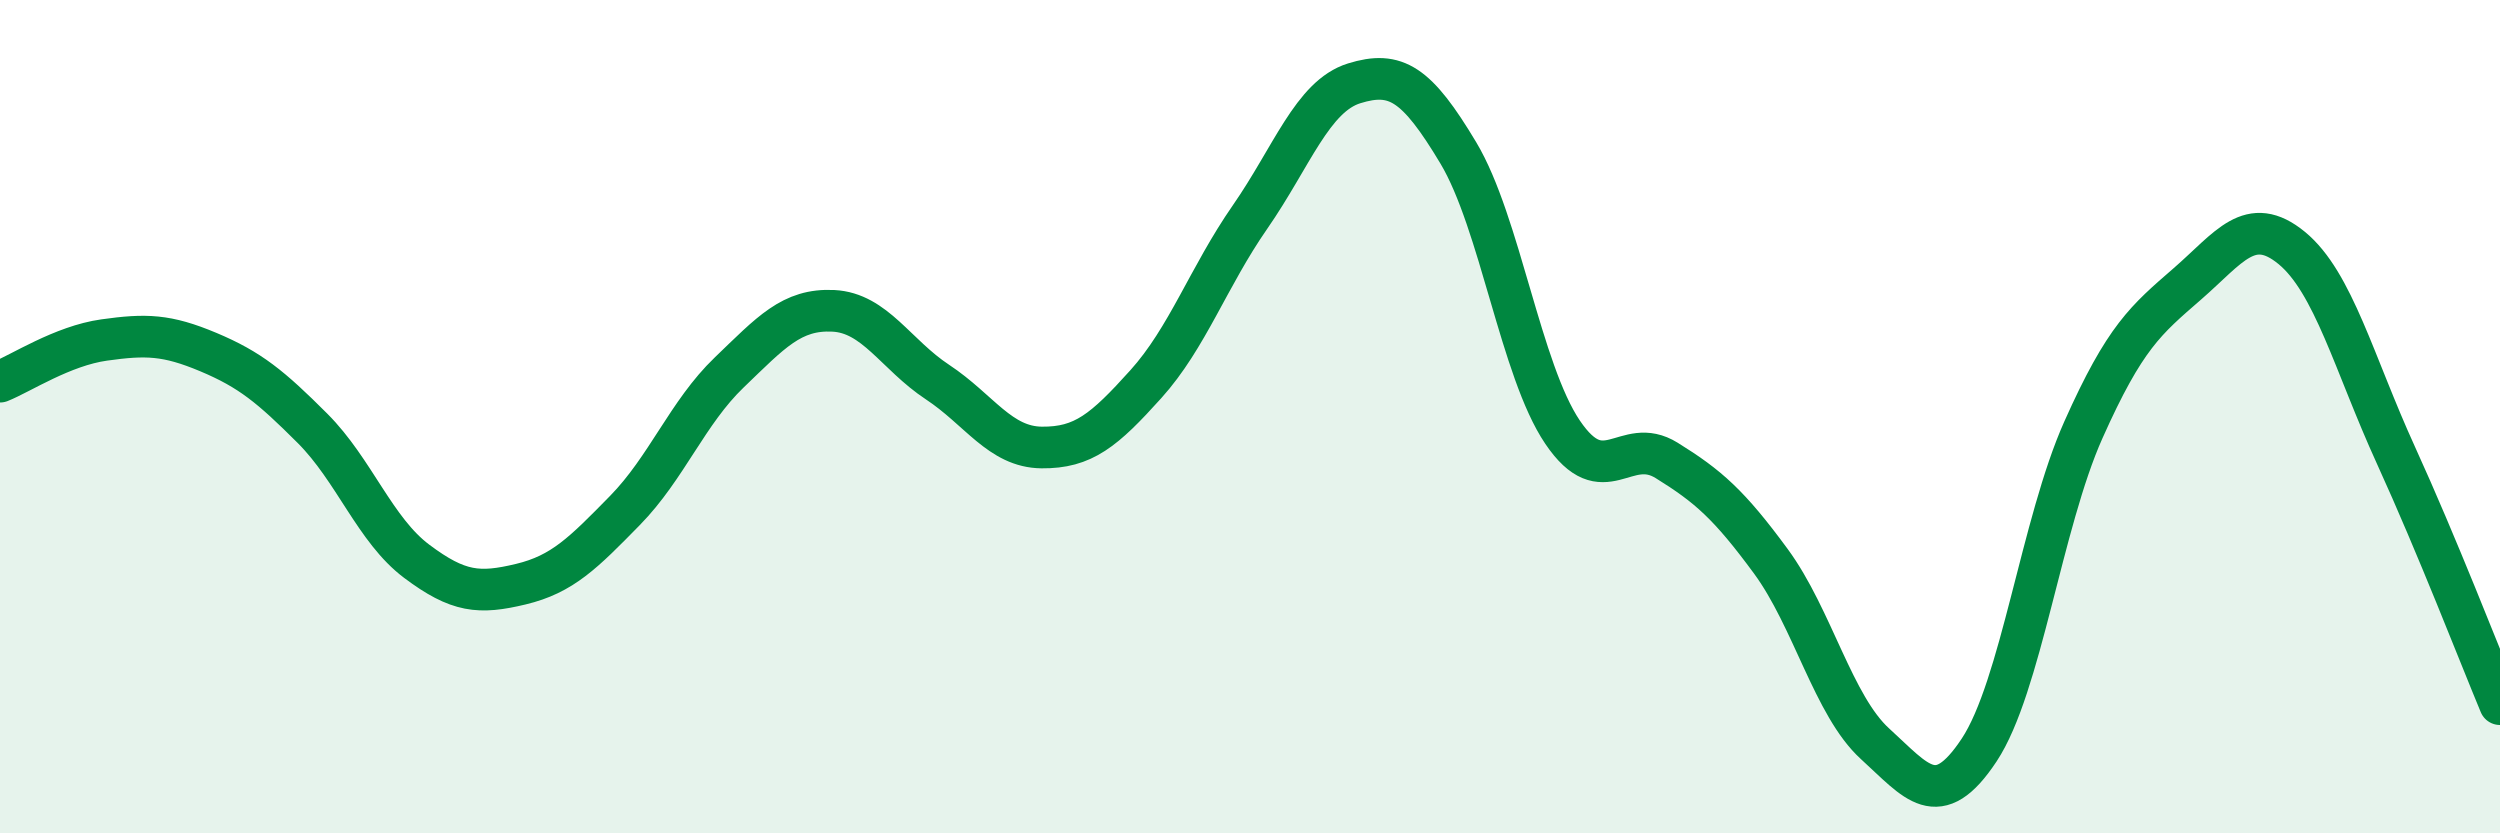
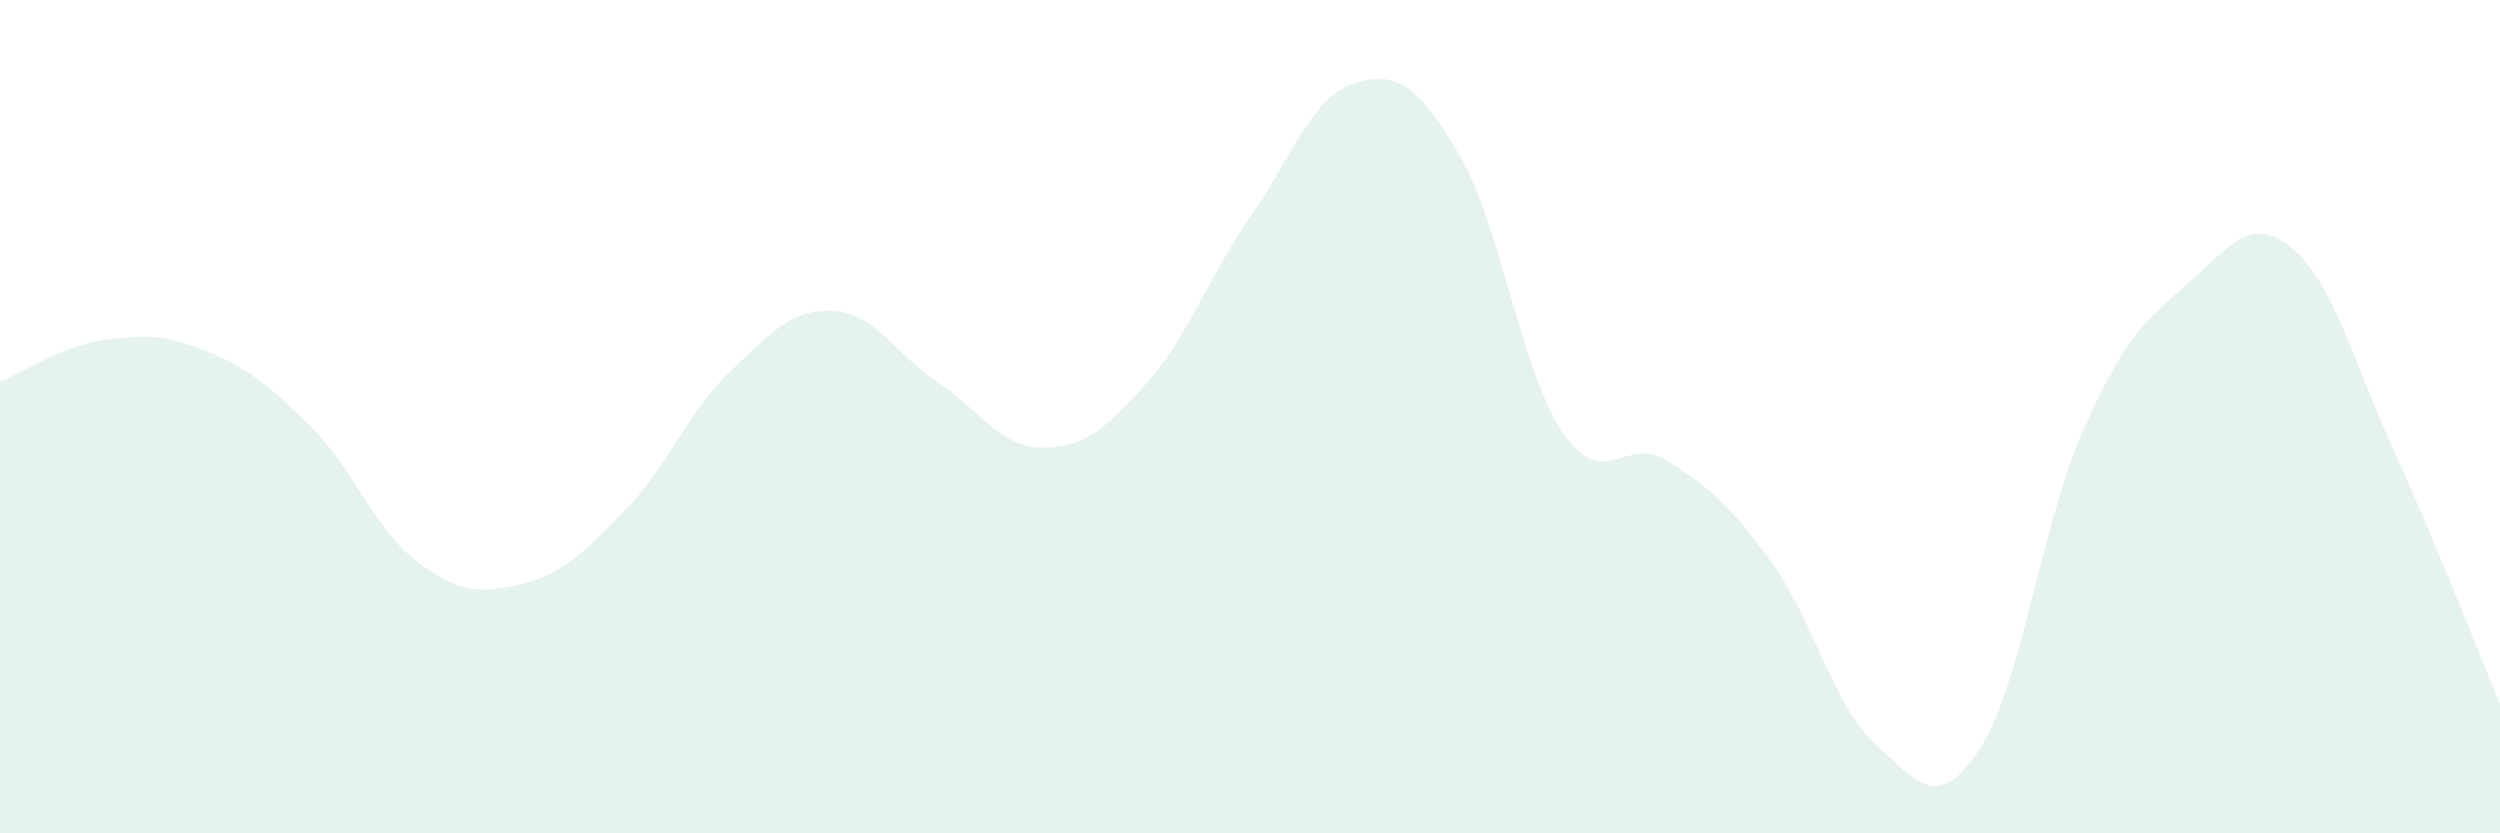
<svg xmlns="http://www.w3.org/2000/svg" width="60" height="20" viewBox="0 0 60 20">
  <path d="M 0,9.16 C 0.5,8.96 1.5,8.3 2.5,8.16 C 3.5,8.02 4,8.03 5,8.45 C 6,8.87 6.5,9.28 7.5,10.28 C 8.5,11.28 9,12.72 10,13.47 C 11,14.22 11.5,14.26 12.5,14.02 C 13.5,13.78 14,13.27 15,12.25 C 16,11.23 16.5,9.9 17.5,8.94 C 18.5,7.98 19,7.41 20,7.46 C 21,7.51 21.5,8.51 22.5,9.17 C 23.5,9.83 24,10.73 25,10.74 C 26,10.75 26.5,10.33 27.5,9.22 C 28.5,8.11 29,6.65 30,5.21 C 31,3.77 31.5,2.31 32.5,2 C 33.5,1.69 34,2 35,3.67 C 36,5.34 36.5,8.89 37.5,10.37 C 38.5,11.85 39,10.43 40,11.05 C 41,11.67 41.5,12.11 42.5,13.47 C 43.5,14.83 44,16.94 45,17.85 C 46,18.76 46.5,19.51 47.5,18 C 48.5,16.49 49,12.56 50,10.32 C 51,8.08 51.5,7.68 52.5,6.81 C 53.5,5.94 54,5.13 55,5.95 C 56,6.77 56.5,8.73 57.5,10.92 C 58.5,13.11 59.5,15.7 60,16.9L60 20L0 20Z" fill="#008740" opacity="0.1" stroke-linecap="round" stroke-linejoin="round" />
-   <path d="M 0,9.16 C 0.5,8.96 1.5,8.3 2.5,8.16 C 3.5,8.02 4,8.03 5,8.45 C 6,8.87 6.5,9.28 7.5,10.28 C 8.5,11.28 9,12.72 10,13.47 C 11,14.22 11.5,14.26 12.5,14.02 C 13.5,13.78 14,13.27 15,12.25 C 16,11.23 16.5,9.9 17.5,8.94 C 18.5,7.98 19,7.41 20,7.46 C 21,7.51 21.5,8.51 22.5,9.17 C 23.5,9.83 24,10.73 25,10.74 C 26,10.75 26.5,10.33 27.5,9.22 C 28.5,8.11 29,6.65 30,5.21 C 31,3.77 31.5,2.31 32.5,2 C 33.5,1.69 34,2 35,3.67 C 36,5.34 36.5,8.89 37.5,10.37 C 38.5,11.85 39,10.43 40,11.05 C 41,11.67 41.5,12.11 42.5,13.47 C 43.5,14.83 44,16.94 45,17.85 C 46,18.76 46.5,19.51 47.5,18 C 48.5,16.49 49,12.56 50,10.32 C 51,8.08 51.5,7.68 52.5,6.81 C 53.5,5.94 54,5.13 55,5.95 C 56,6.77 56.5,8.73 57.5,10.92 C 58.5,13.11 59.5,15.7 60,16.9" stroke="#008740" stroke-width="1" fill="none" stroke-linecap="round" stroke-linejoin="round" />
</svg>